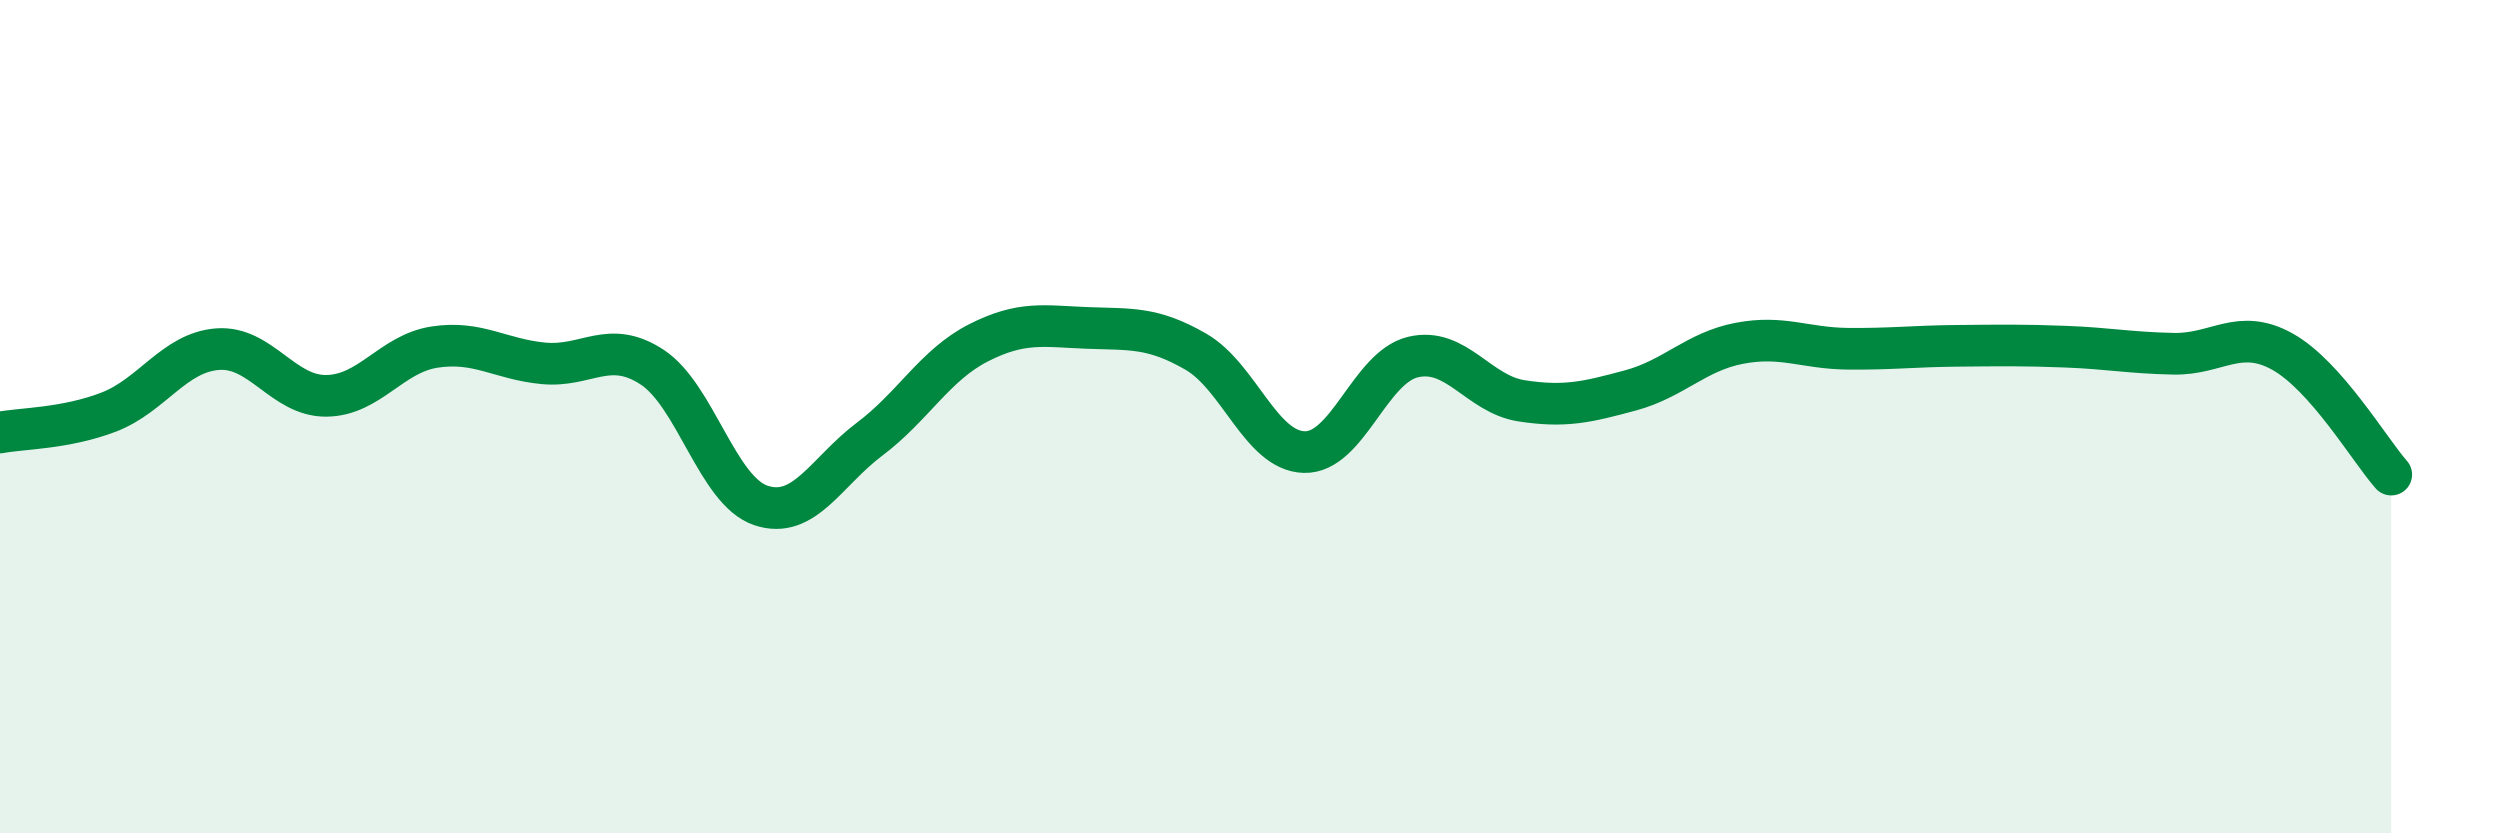
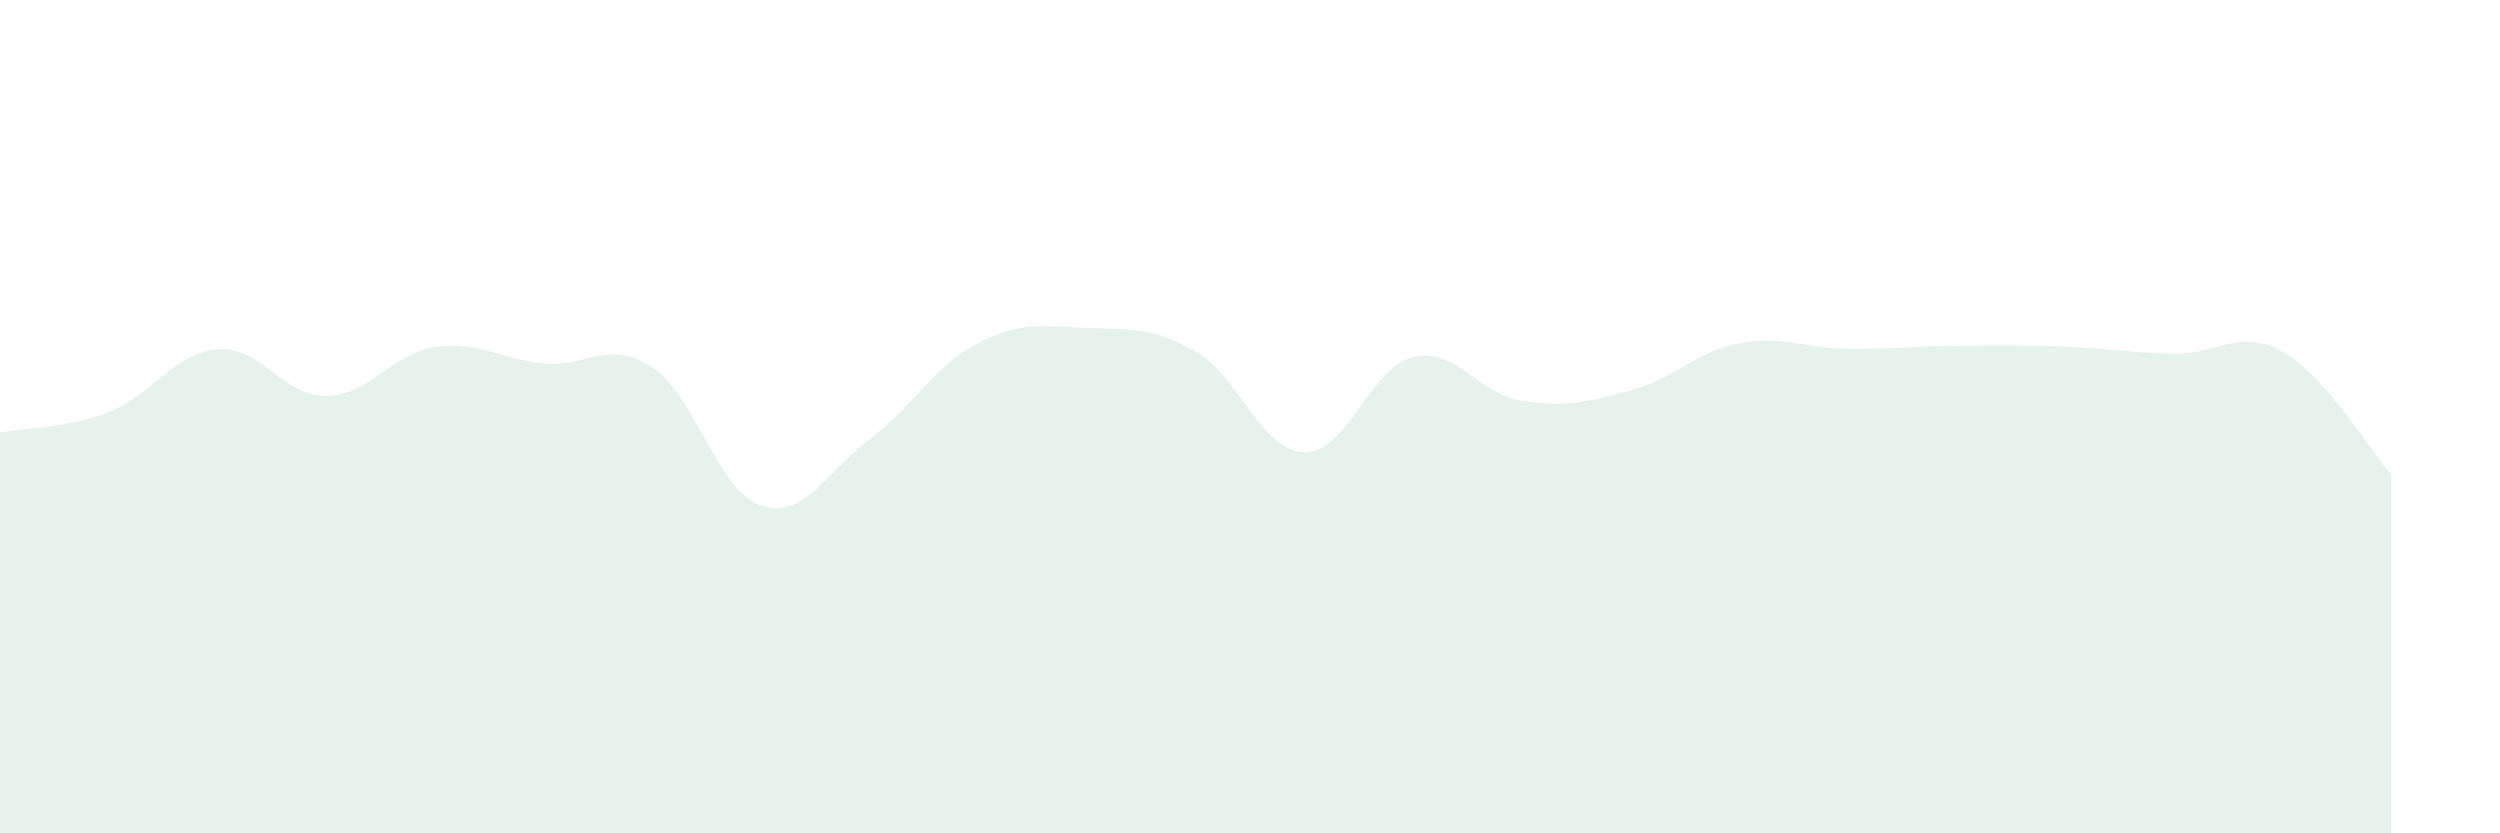
<svg xmlns="http://www.w3.org/2000/svg" width="60" height="20" viewBox="0 0 60 20">
  <path d="M 0,10.38 C 0.52,10.28 1.57,10.29 2.61,9.89 C 3.65,9.49 4.18,8.46 5.22,8.38 C 6.26,8.3 6.79,9.51 7.83,9.5 C 8.87,9.49 9.39,8.49 10.43,8.33 C 11.47,8.17 12,8.62 13.04,8.72 C 14.08,8.82 14.61,8.13 15.65,8.81 C 16.69,9.49 17.22,11.78 18.26,12.13 C 19.3,12.48 19.83,11.32 20.87,10.54 C 21.91,9.76 22.44,8.76 23.48,8.23 C 24.52,7.7 25.05,7.83 26.09,7.87 C 27.13,7.91 27.66,7.84 28.7,8.44 C 29.74,9.04 30.26,10.82 31.3,10.85 C 32.34,10.88 32.87,8.82 33.91,8.57 C 34.95,8.32 35.48,9.46 36.52,9.62 C 37.56,9.78 38.09,9.65 39.13,9.37 C 40.17,9.09 40.7,8.44 41.74,8.24 C 42.78,8.04 43.31,8.36 44.35,8.37 C 45.39,8.38 45.92,8.31 46.96,8.3 C 48,8.29 48.53,8.28 49.57,8.32 C 50.61,8.36 51.13,8.47 52.17,8.49 C 53.21,8.51 53.74,7.86 54.78,8.44 C 55.82,9.02 56.87,10.8 57.39,11.39L57.39 20L0 20Z" fill="#008740" opacity="0.1" stroke-linecap="round" stroke-linejoin="round" />
-   <path d="M 0,10.38 C 0.52,10.28 1.57,10.29 2.61,9.89 C 3.65,9.49 4.18,8.46 5.22,8.38 C 6.26,8.3 6.79,9.51 7.83,9.5 C 8.87,9.49 9.39,8.49 10.43,8.33 C 11.47,8.17 12,8.62 13.04,8.72 C 14.08,8.82 14.61,8.13 15.65,8.81 C 16.69,9.49 17.22,11.78 18.26,12.13 C 19.3,12.48 19.83,11.32 20.87,10.54 C 21.91,9.76 22.44,8.76 23.48,8.23 C 24.52,7.7 25.05,7.83 26.09,7.87 C 27.13,7.91 27.66,7.84 28.7,8.44 C 29.74,9.04 30.26,10.82 31.3,10.85 C 32.34,10.88 32.87,8.82 33.91,8.57 C 34.95,8.32 35.48,9.46 36.52,9.62 C 37.56,9.78 38.09,9.65 39.13,9.37 C 40.17,9.09 40.7,8.44 41.74,8.24 C 42.78,8.04 43.31,8.36 44.35,8.37 C 45.39,8.38 45.92,8.31 46.96,8.3 C 48,8.29 48.53,8.28 49.57,8.32 C 50.61,8.36 51.13,8.47 52.17,8.49 C 53.21,8.51 53.74,7.86 54.78,8.44 C 55.82,9.02 56.87,10.8 57.39,11.39" stroke="#008740" stroke-width="1" fill="none" stroke-linecap="round" stroke-linejoin="round" />
</svg>